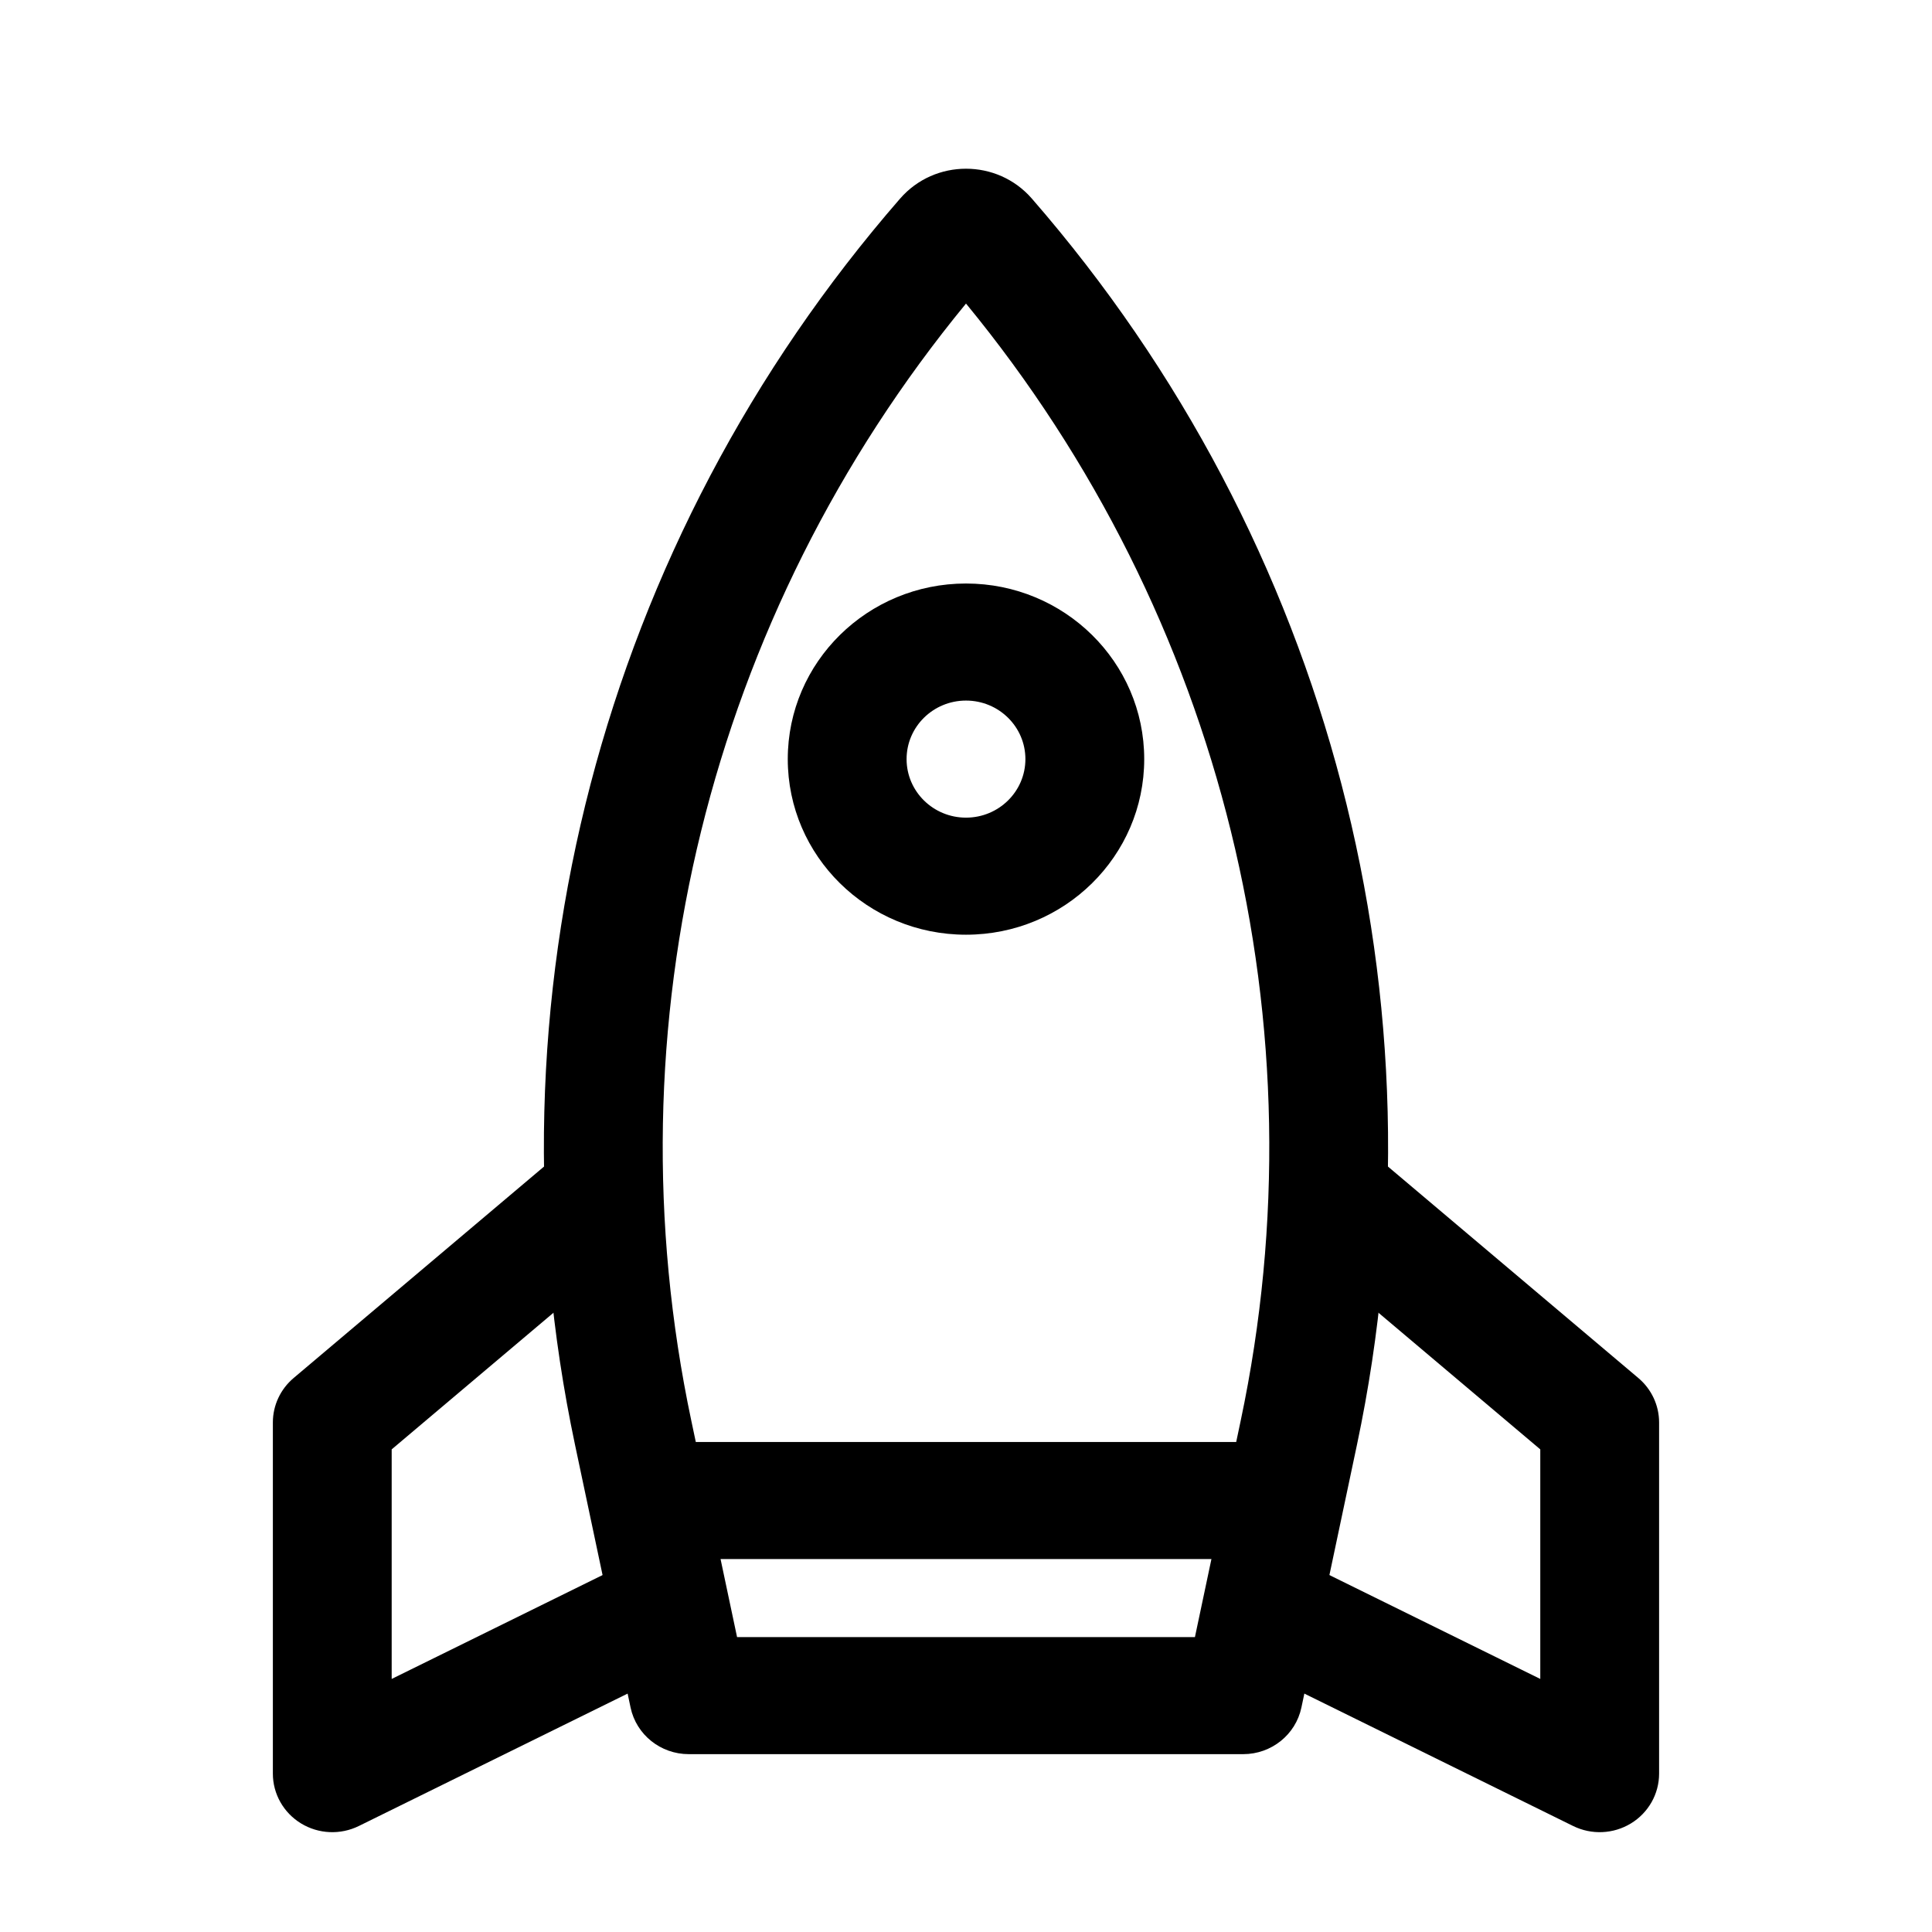
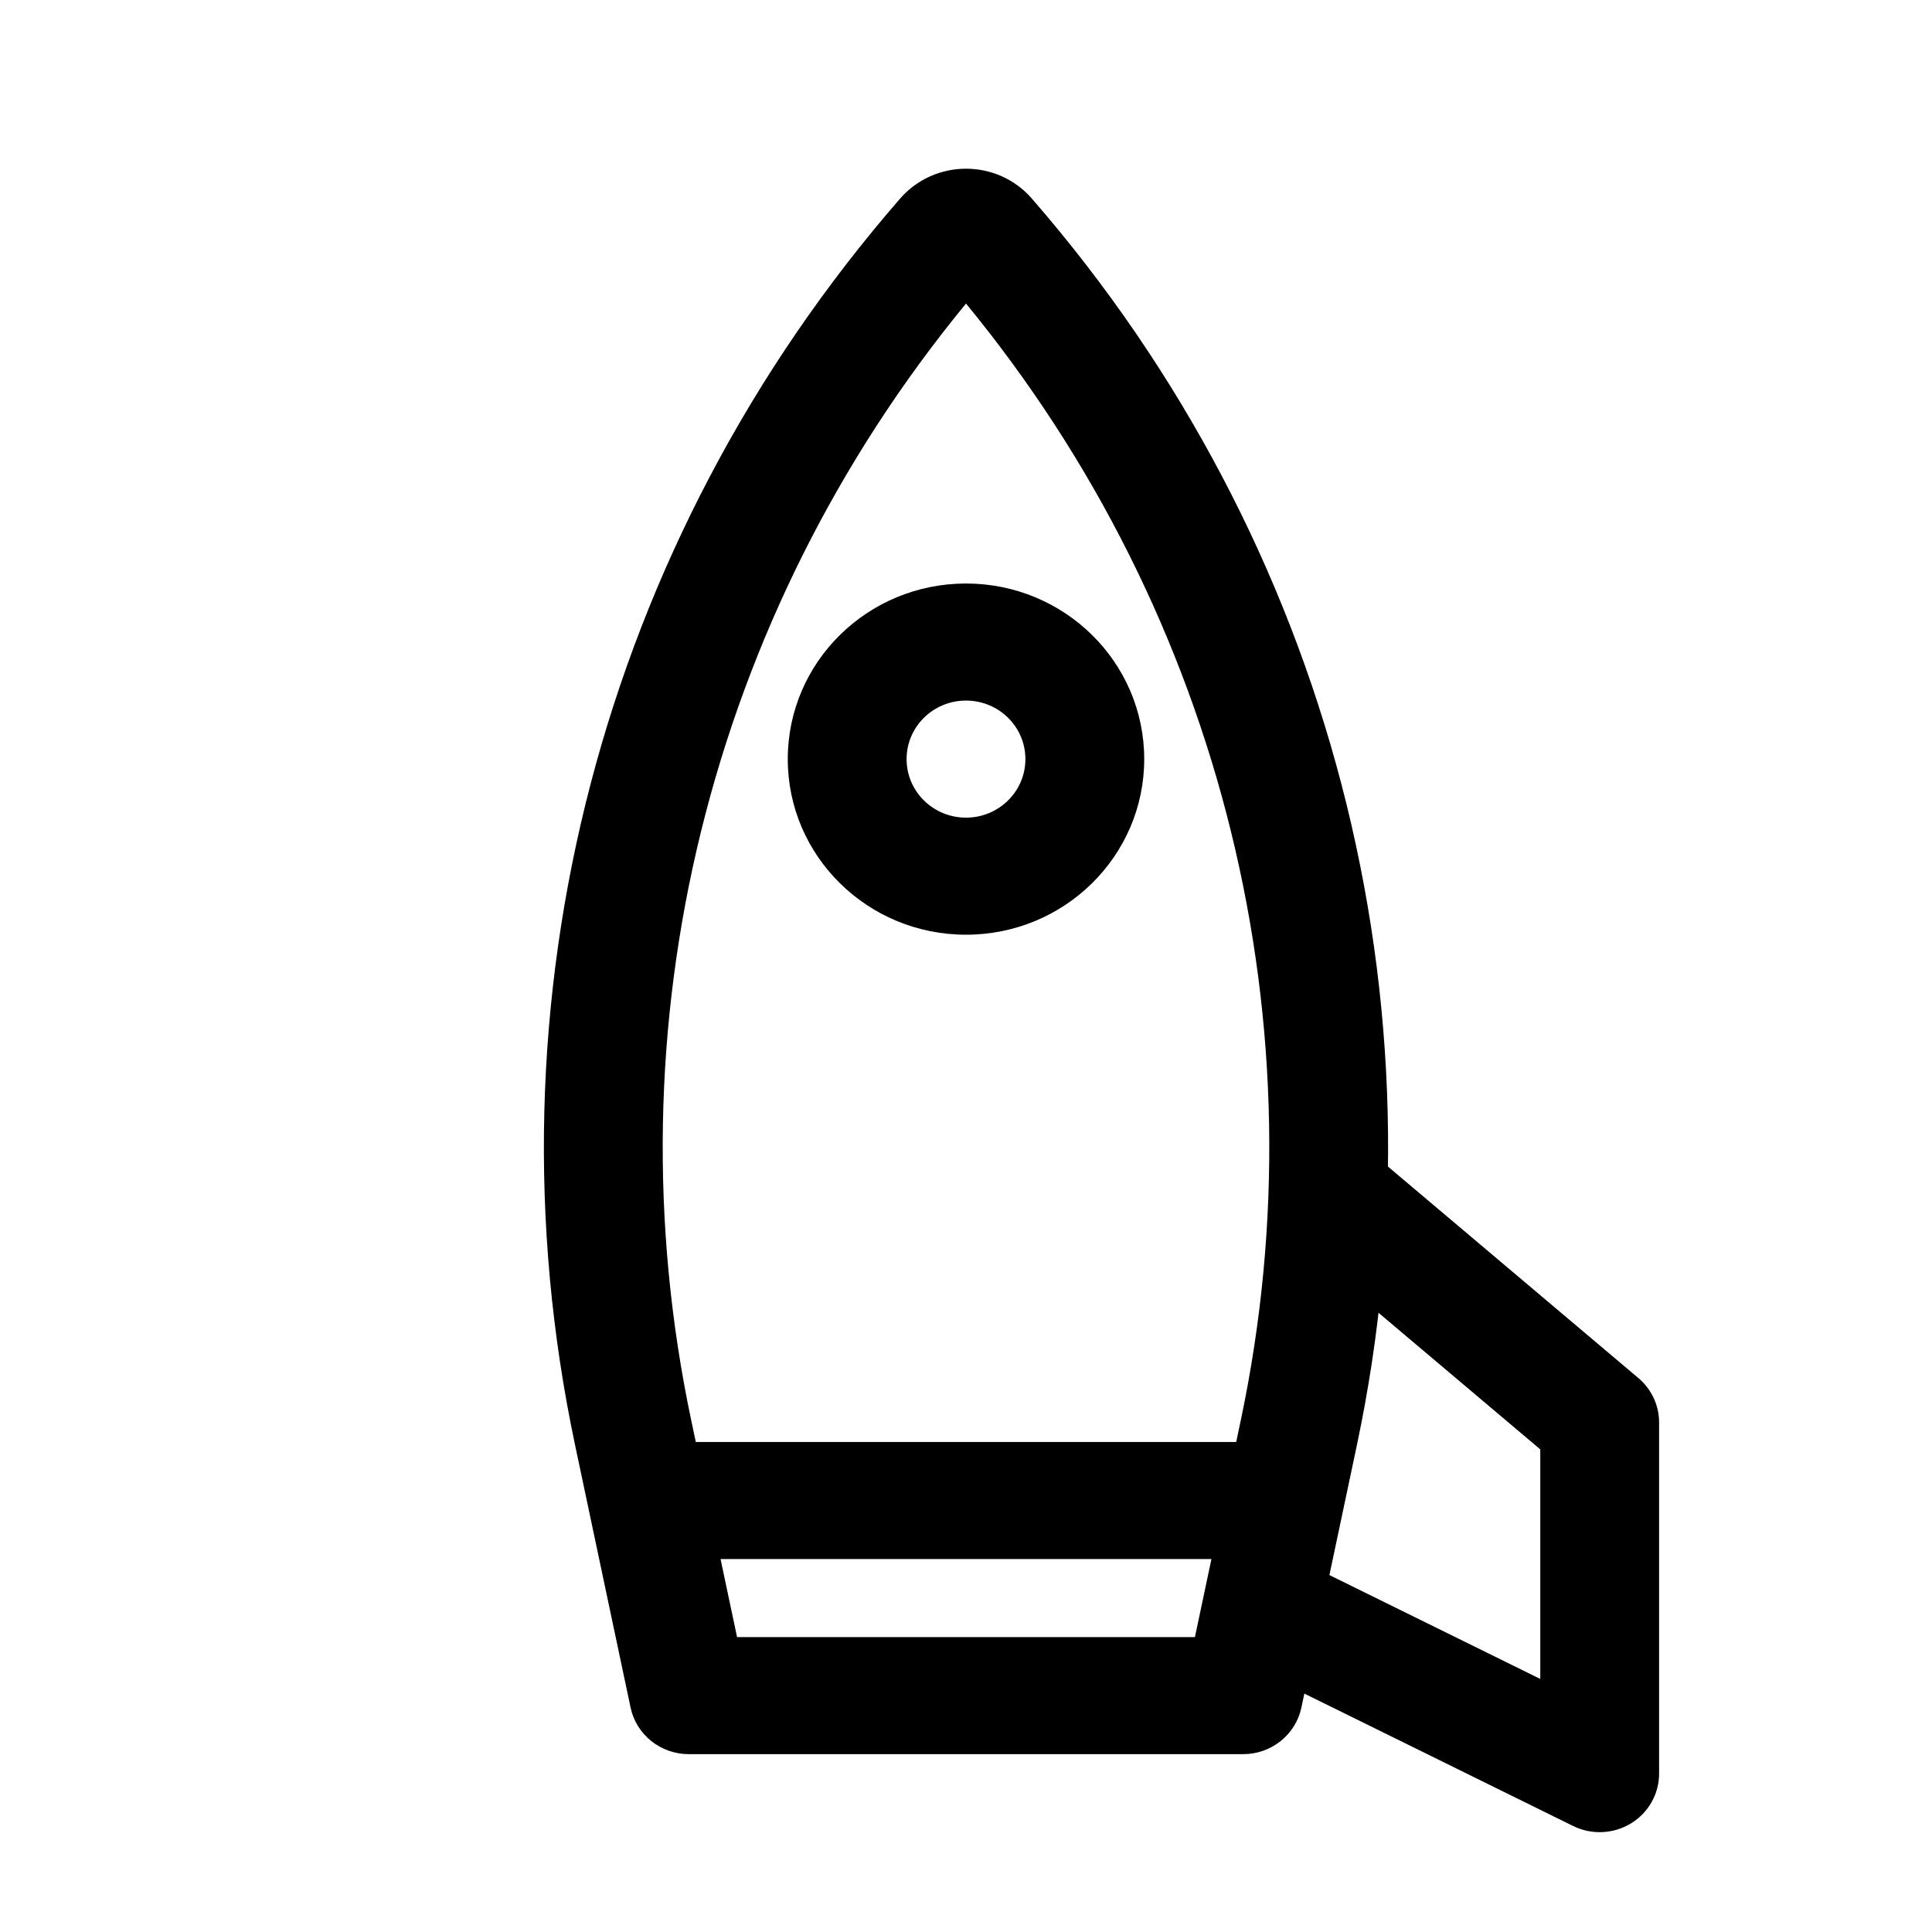
<svg xmlns="http://www.w3.org/2000/svg" fill="#000000" width="800px" height="800px" version="1.1" viewBox="144 144 512 512">
  <g fill-rule="evenodd">
    <path d="m400 224.45c-68.043 82.777-94.914 191.46-72.789 296.09l1.184 5.606h143.21l1.184-5.606c22.125-104.62-4.746-213.31-72.785-296.09zm65.043 332.71h-130.09l4.375 20.684h121.34zm-82.496-360.54c9.176-10.543 25.73-10.543 34.898 0 79.141 90.965 110.97 212.95 86.168 330.24l-14.73 69.66c-1.52 7.191-7.957 12.348-15.41 12.348h-146.95c-7.457 0-13.895-5.156-15.414-12.348l-14.73-69.66c-24.801-117.29 7.027-239.27 86.164-330.24z" />
    <path d="m552.19 528.1-67.977-57.402 20.496-23.555 73.469 62.047c3.492 2.945 5.5 7.246 5.5 11.777v93.066c0 5.375-2.824 10.367-7.469 13.195-4.641 2.828-10.438 3.082-15.316 0.68l-83.969-41.363 14.082-27.746 61.184 30.137z" />
-     <path d="m247.8 528.1 67.977-57.402-20.492-23.555-73.473 62.047c-3.492 2.945-5.5 7.246-5.5 11.777v93.066c0 5.375 2.828 10.367 7.469 13.195s10.438 3.082 15.316 0.68l83.969-41.363-14.082-27.746-61.184 30.137z" />
    <path d="m400 329.66c-8.695 0-15.746 6.945-15.746 15.512s7.051 15.512 15.746 15.512 15.742-6.945 15.742-15.512-7.047-15.512-15.742-15.512zm-47.234 15.512c0-25.699 21.148-46.535 47.234-46.535 26.082 0 47.23 20.836 47.23 46.535s-21.148 46.535-47.23 46.535c-26.086 0-47.234-20.836-47.234-46.535z" />
  </g>
</svg>